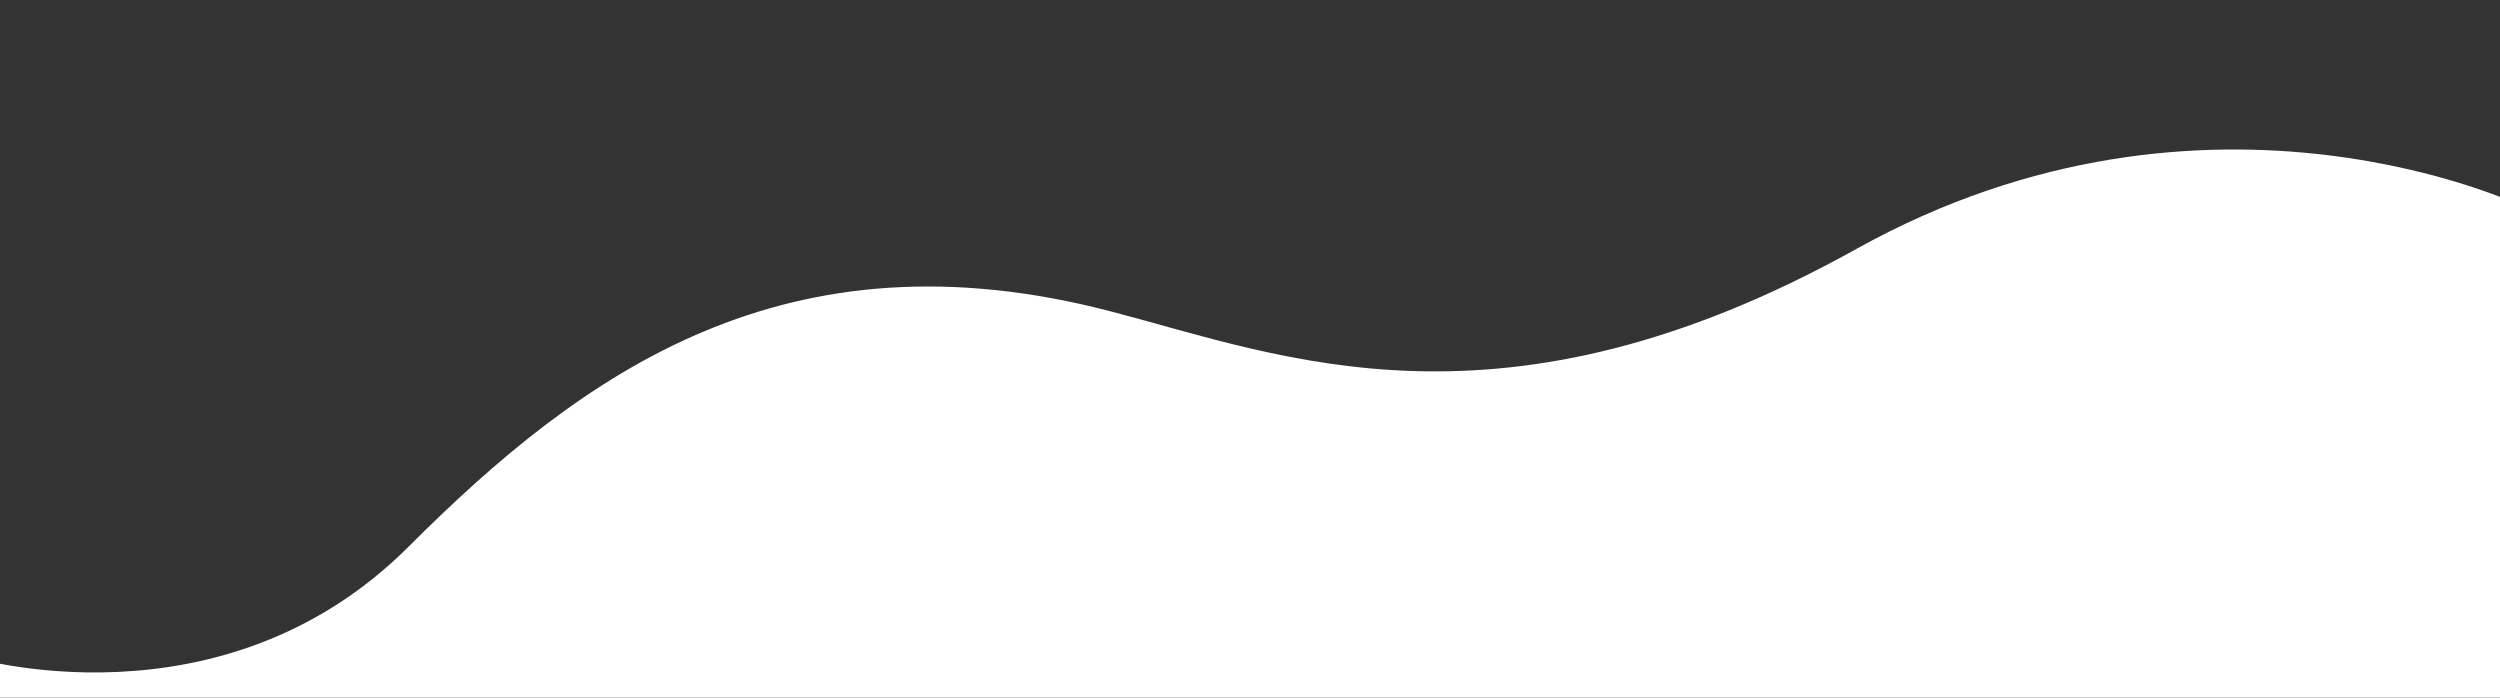
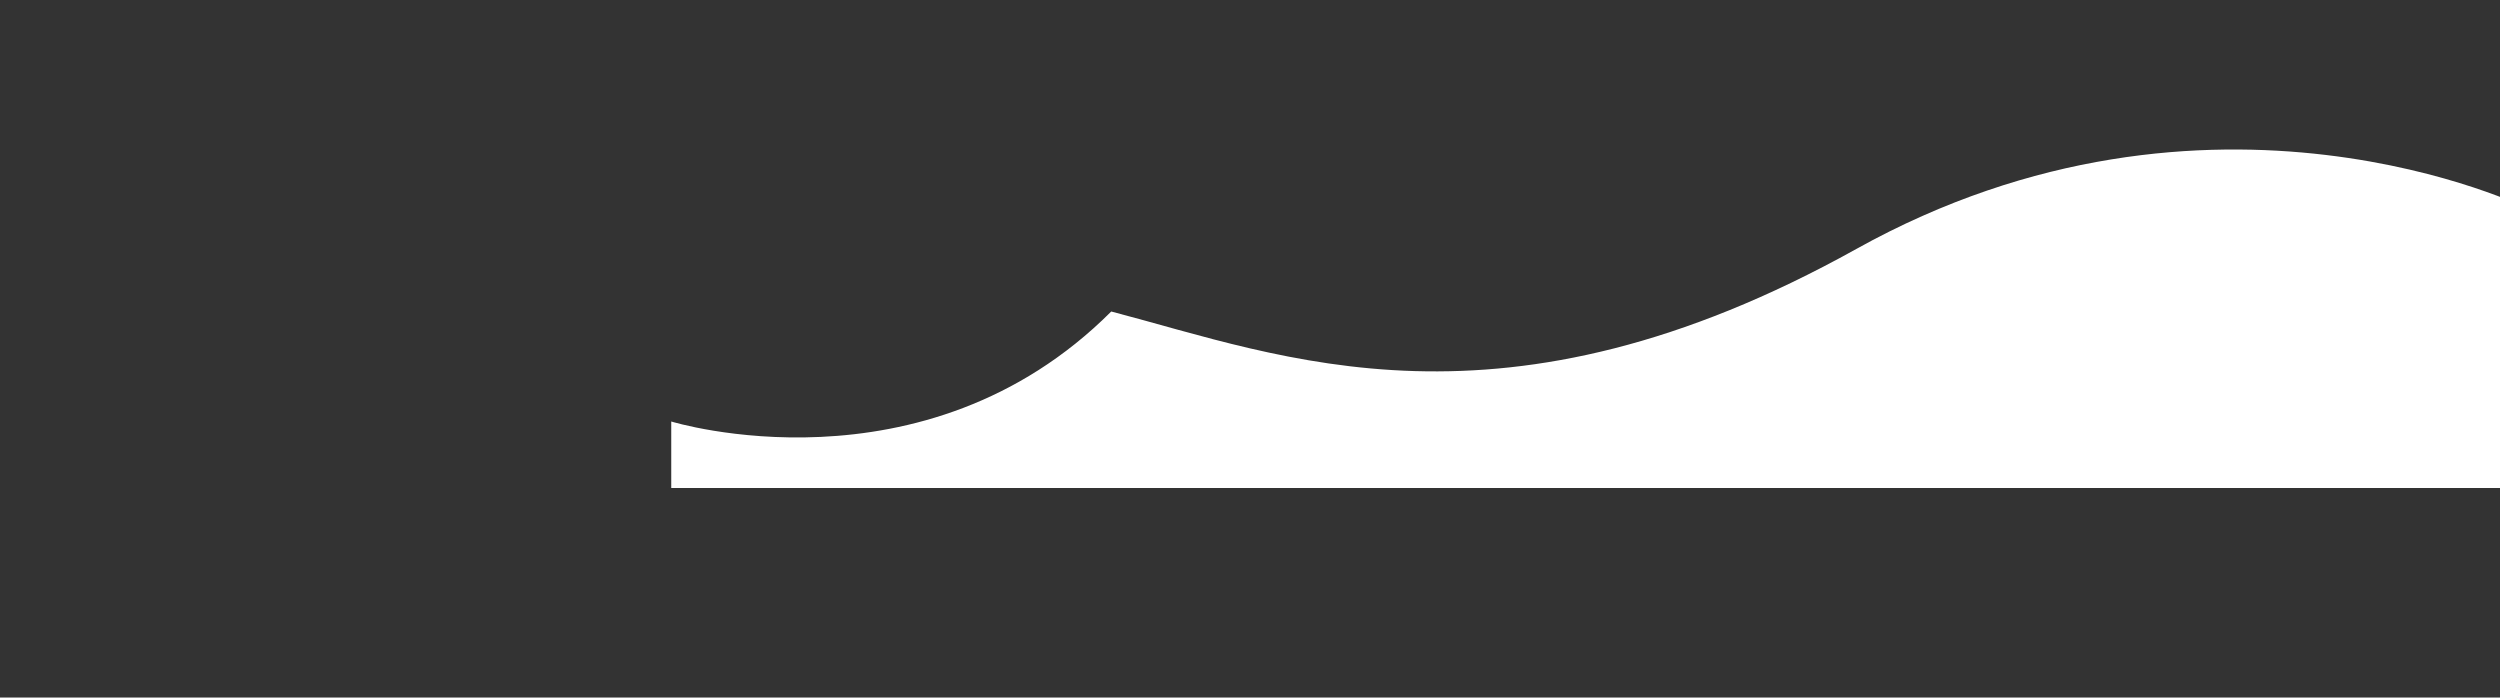
<svg xmlns="http://www.w3.org/2000/svg" version="1.1" id="Calque_1" x="0px" y="0px" viewBox="429 -32.6 1000 279" style="enable-background:new 429 -32.6 1000 279;" xml:space="preserve">
  <rect x="429" y="-32.6" width="1000" height="279" fill="#333333" stroke="none" />
  <style type="text/css">
	.st0{fill:#FFFFFF;}
</style>
-   <path class="st0" d="M1440.5,51c0,0-127-63-269,16s-229.4,42.9-298,25c-130-34-211,24-281,94c-75.1,75.1-176,44-176,44v26.6h1024V51  z" />
+   <path class="st0" d="M1440.5,51c0,0-127-63-269,16s-229.4,42.9-298,25c-75.1,75.1-176,44-176,44v26.6h1024V51  z" />
</svg>